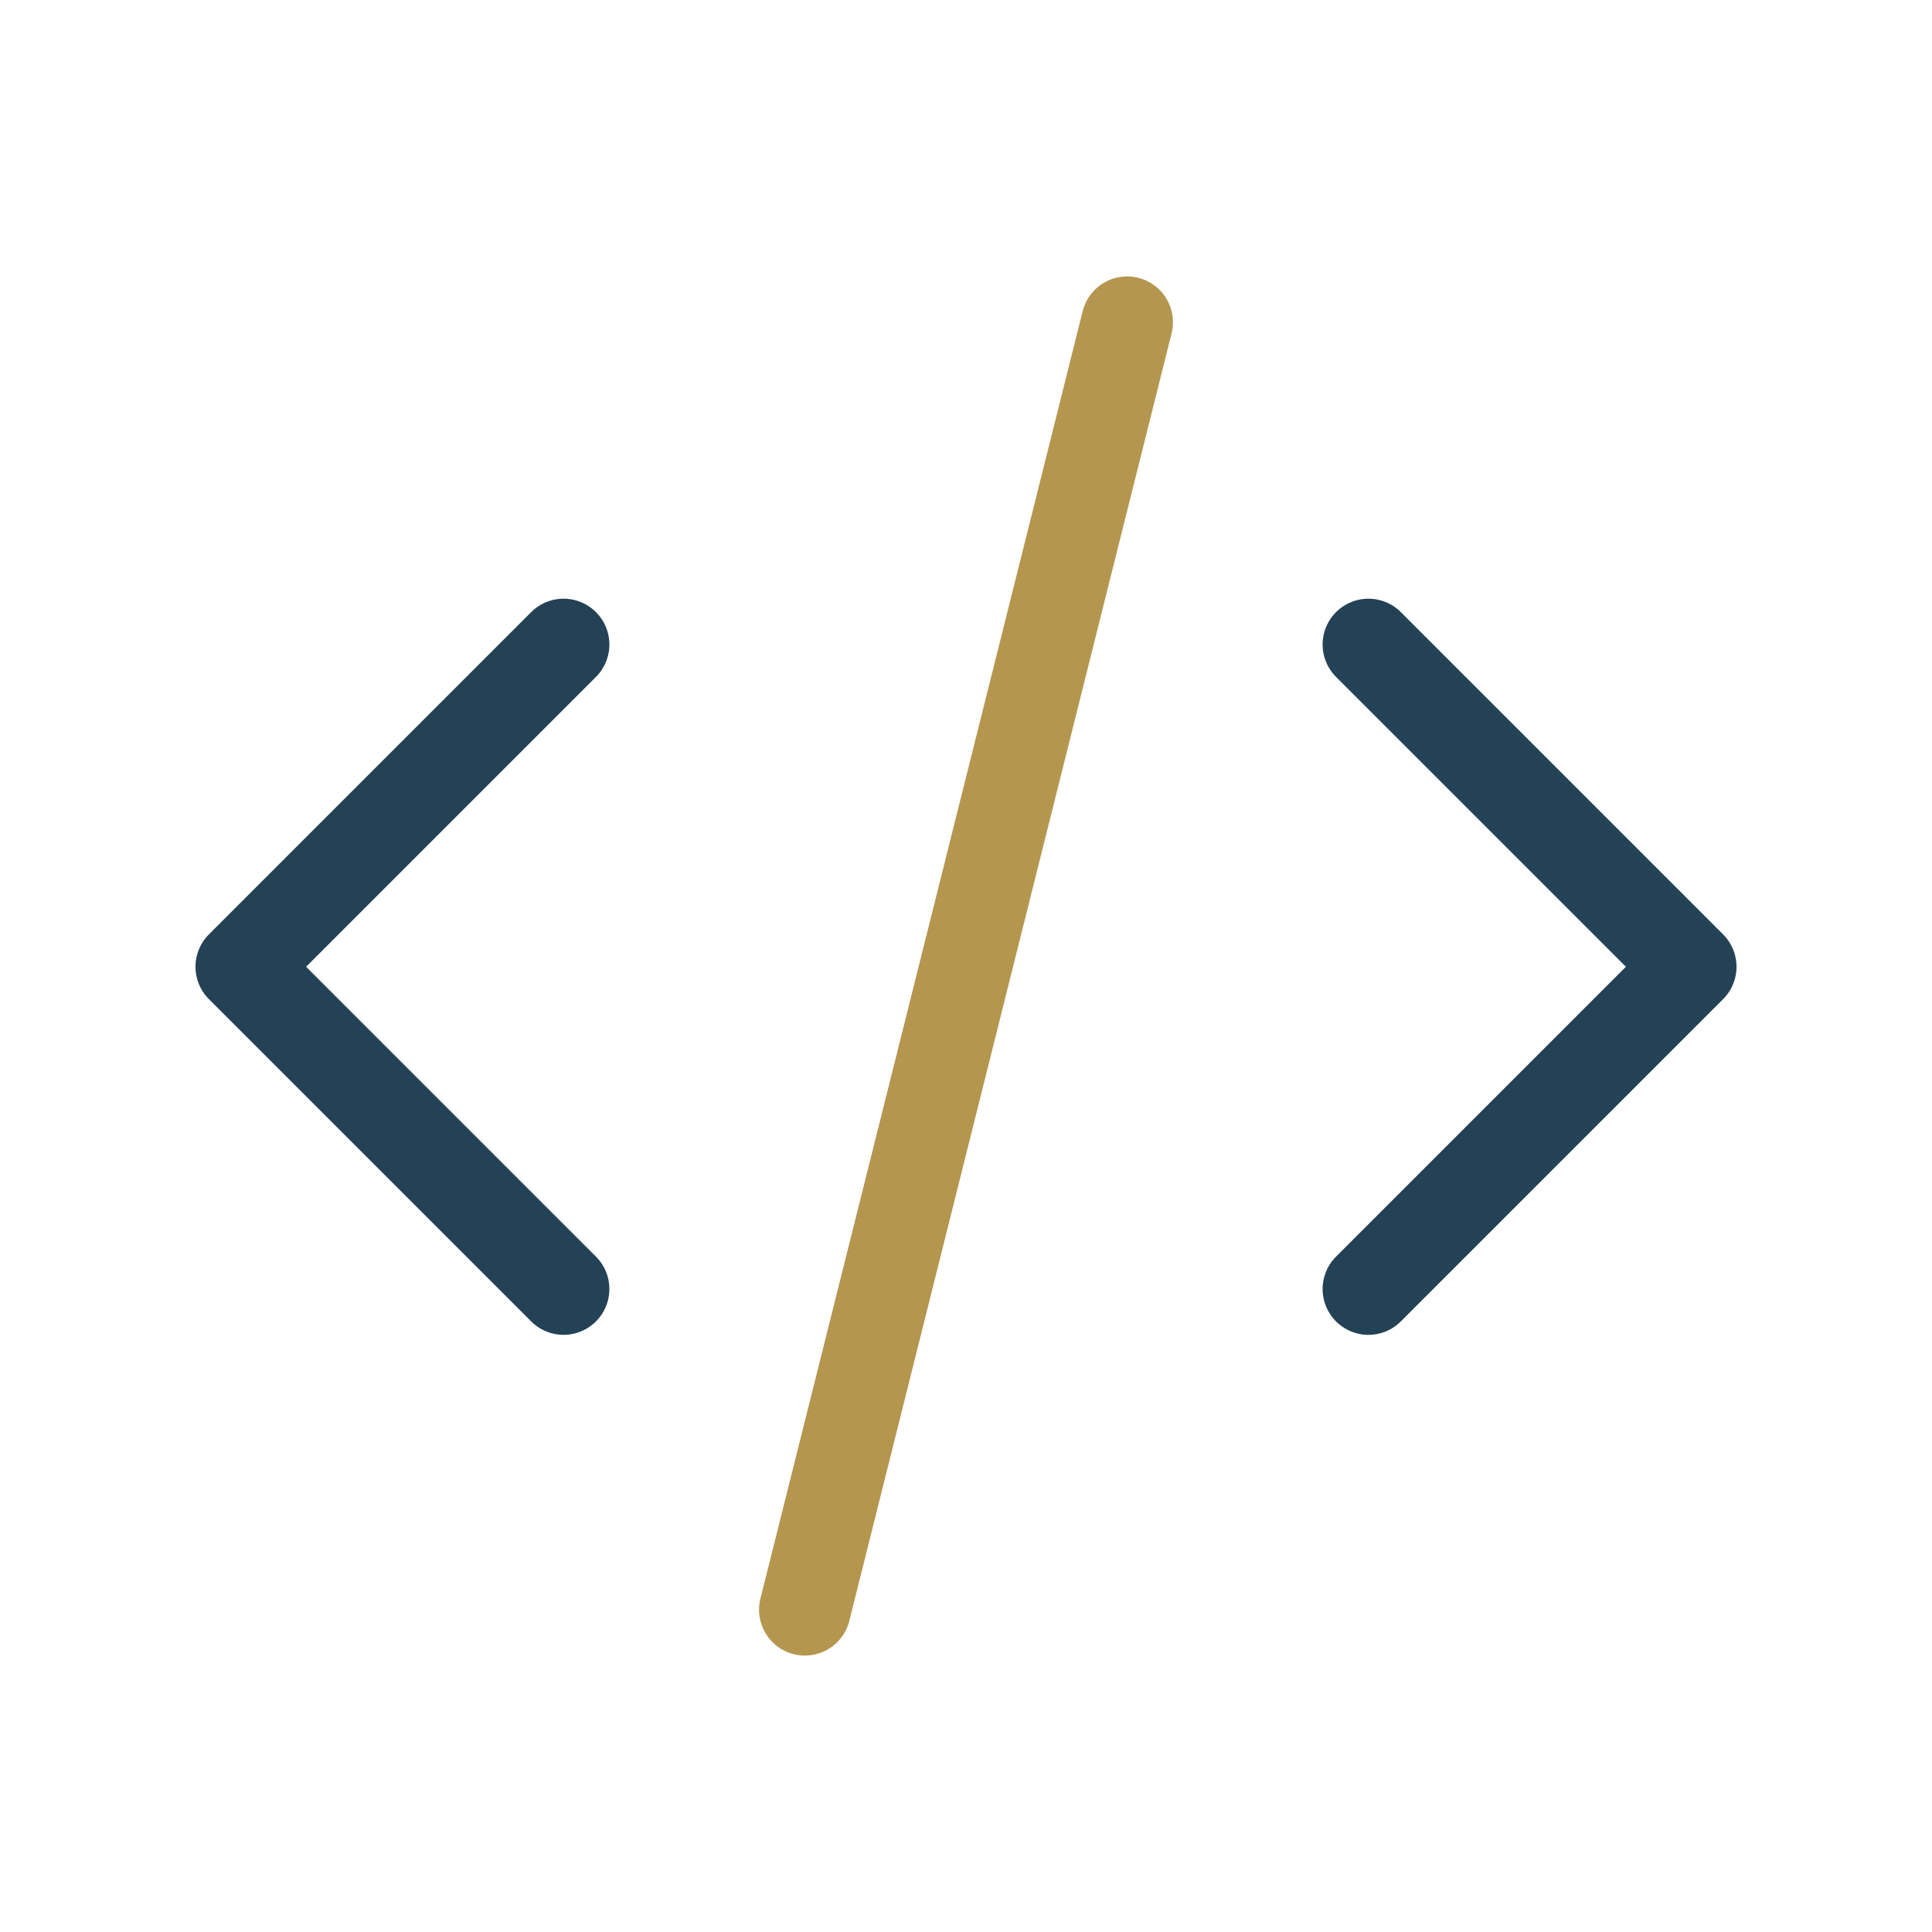
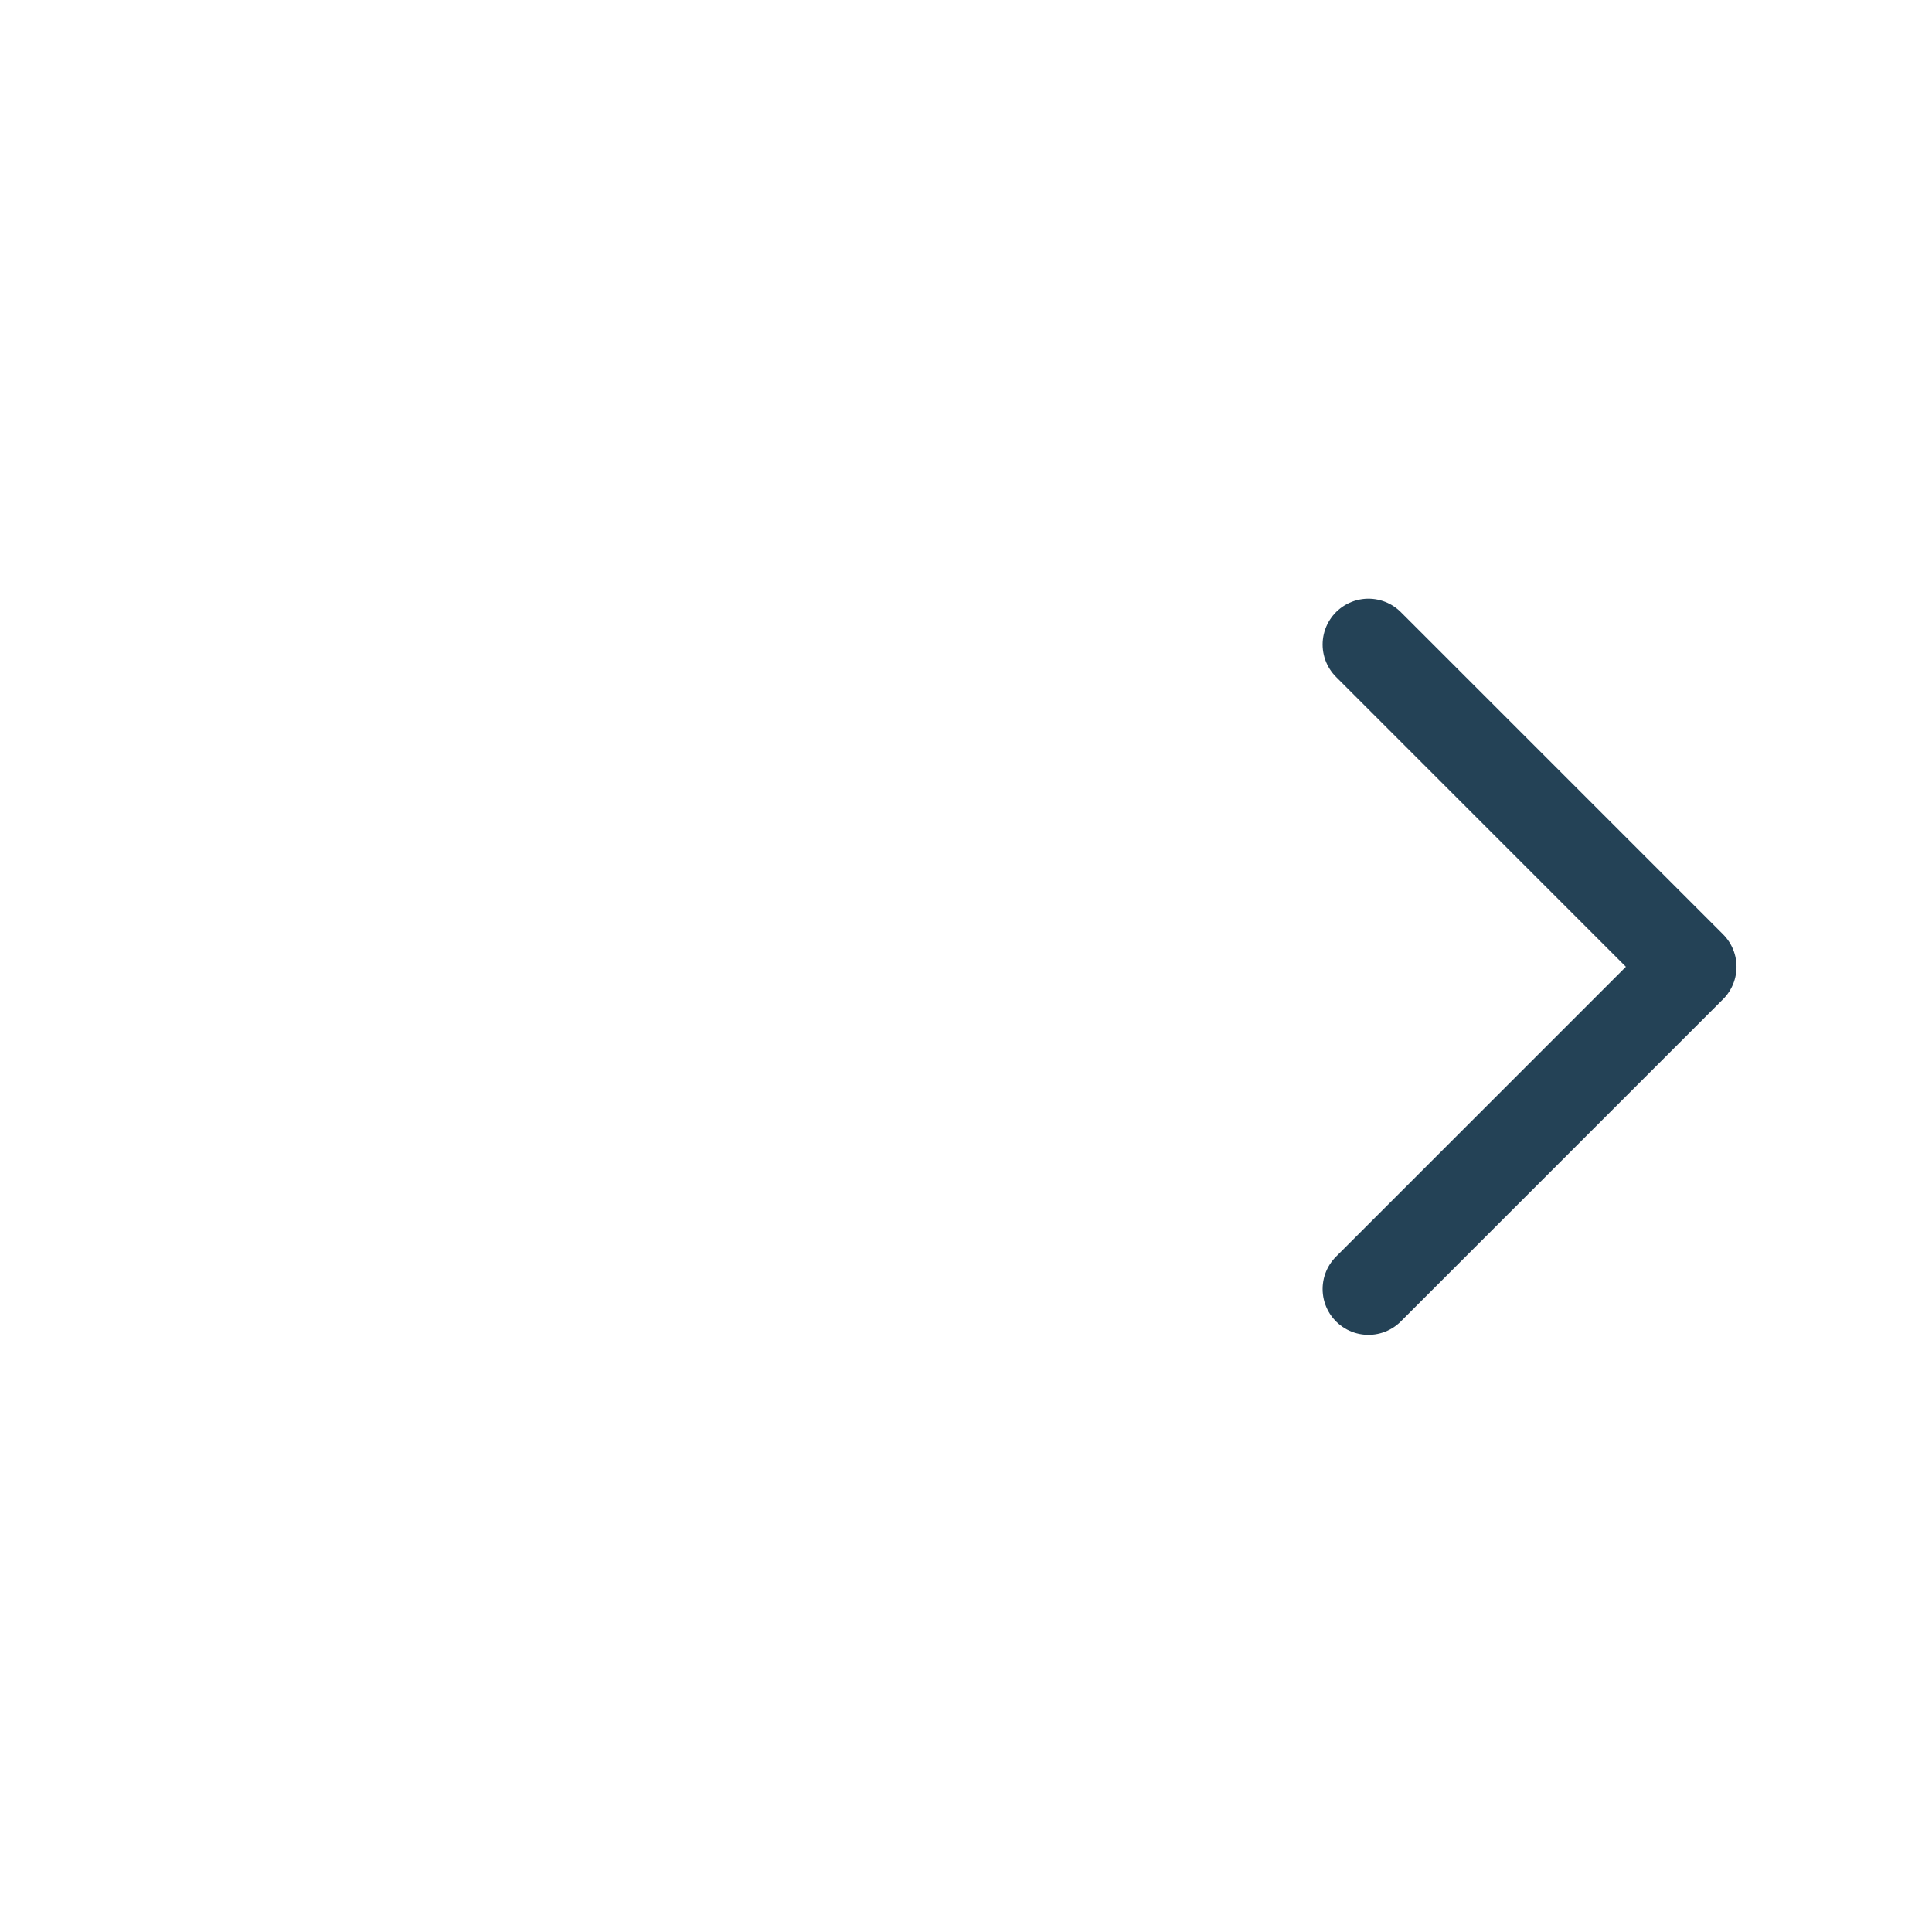
<svg xmlns="http://www.w3.org/2000/svg" version="1.1" viewBox="0 0 126.5 126.5">
  <defs>
    <style>
      .cls-1, .cls-2, .cls-3 {
        fill: none;
      }

      .cls-2 {
        stroke: #244256;
      }

      .cls-2, .cls-3 {
        stroke-linecap: round;
        stroke-linejoin: round;
        stroke-width: 6px;
      }

      .cls-3 {
        stroke: #b5964f;
      }
    </style>
  </defs>
  <g>
    <g id="code">
      <path id="Path_32291" class="cls-1" d="M0,0h126.5v126.5H0V0Z" />
-       <path id="Path_32292" class="cls-2" d="M36.9,42.2l-21.1,21.1,21.1,21.1" />
      <path id="Path_32293" class="cls-2" d="M89.6,42.2l21.1,21.1-21.1,21.1" />
-       <path id="Path_32294" class="cls-3" d="M73.8,21.1l-21.1,84.3" />
    </g>
  </g>
</svg>